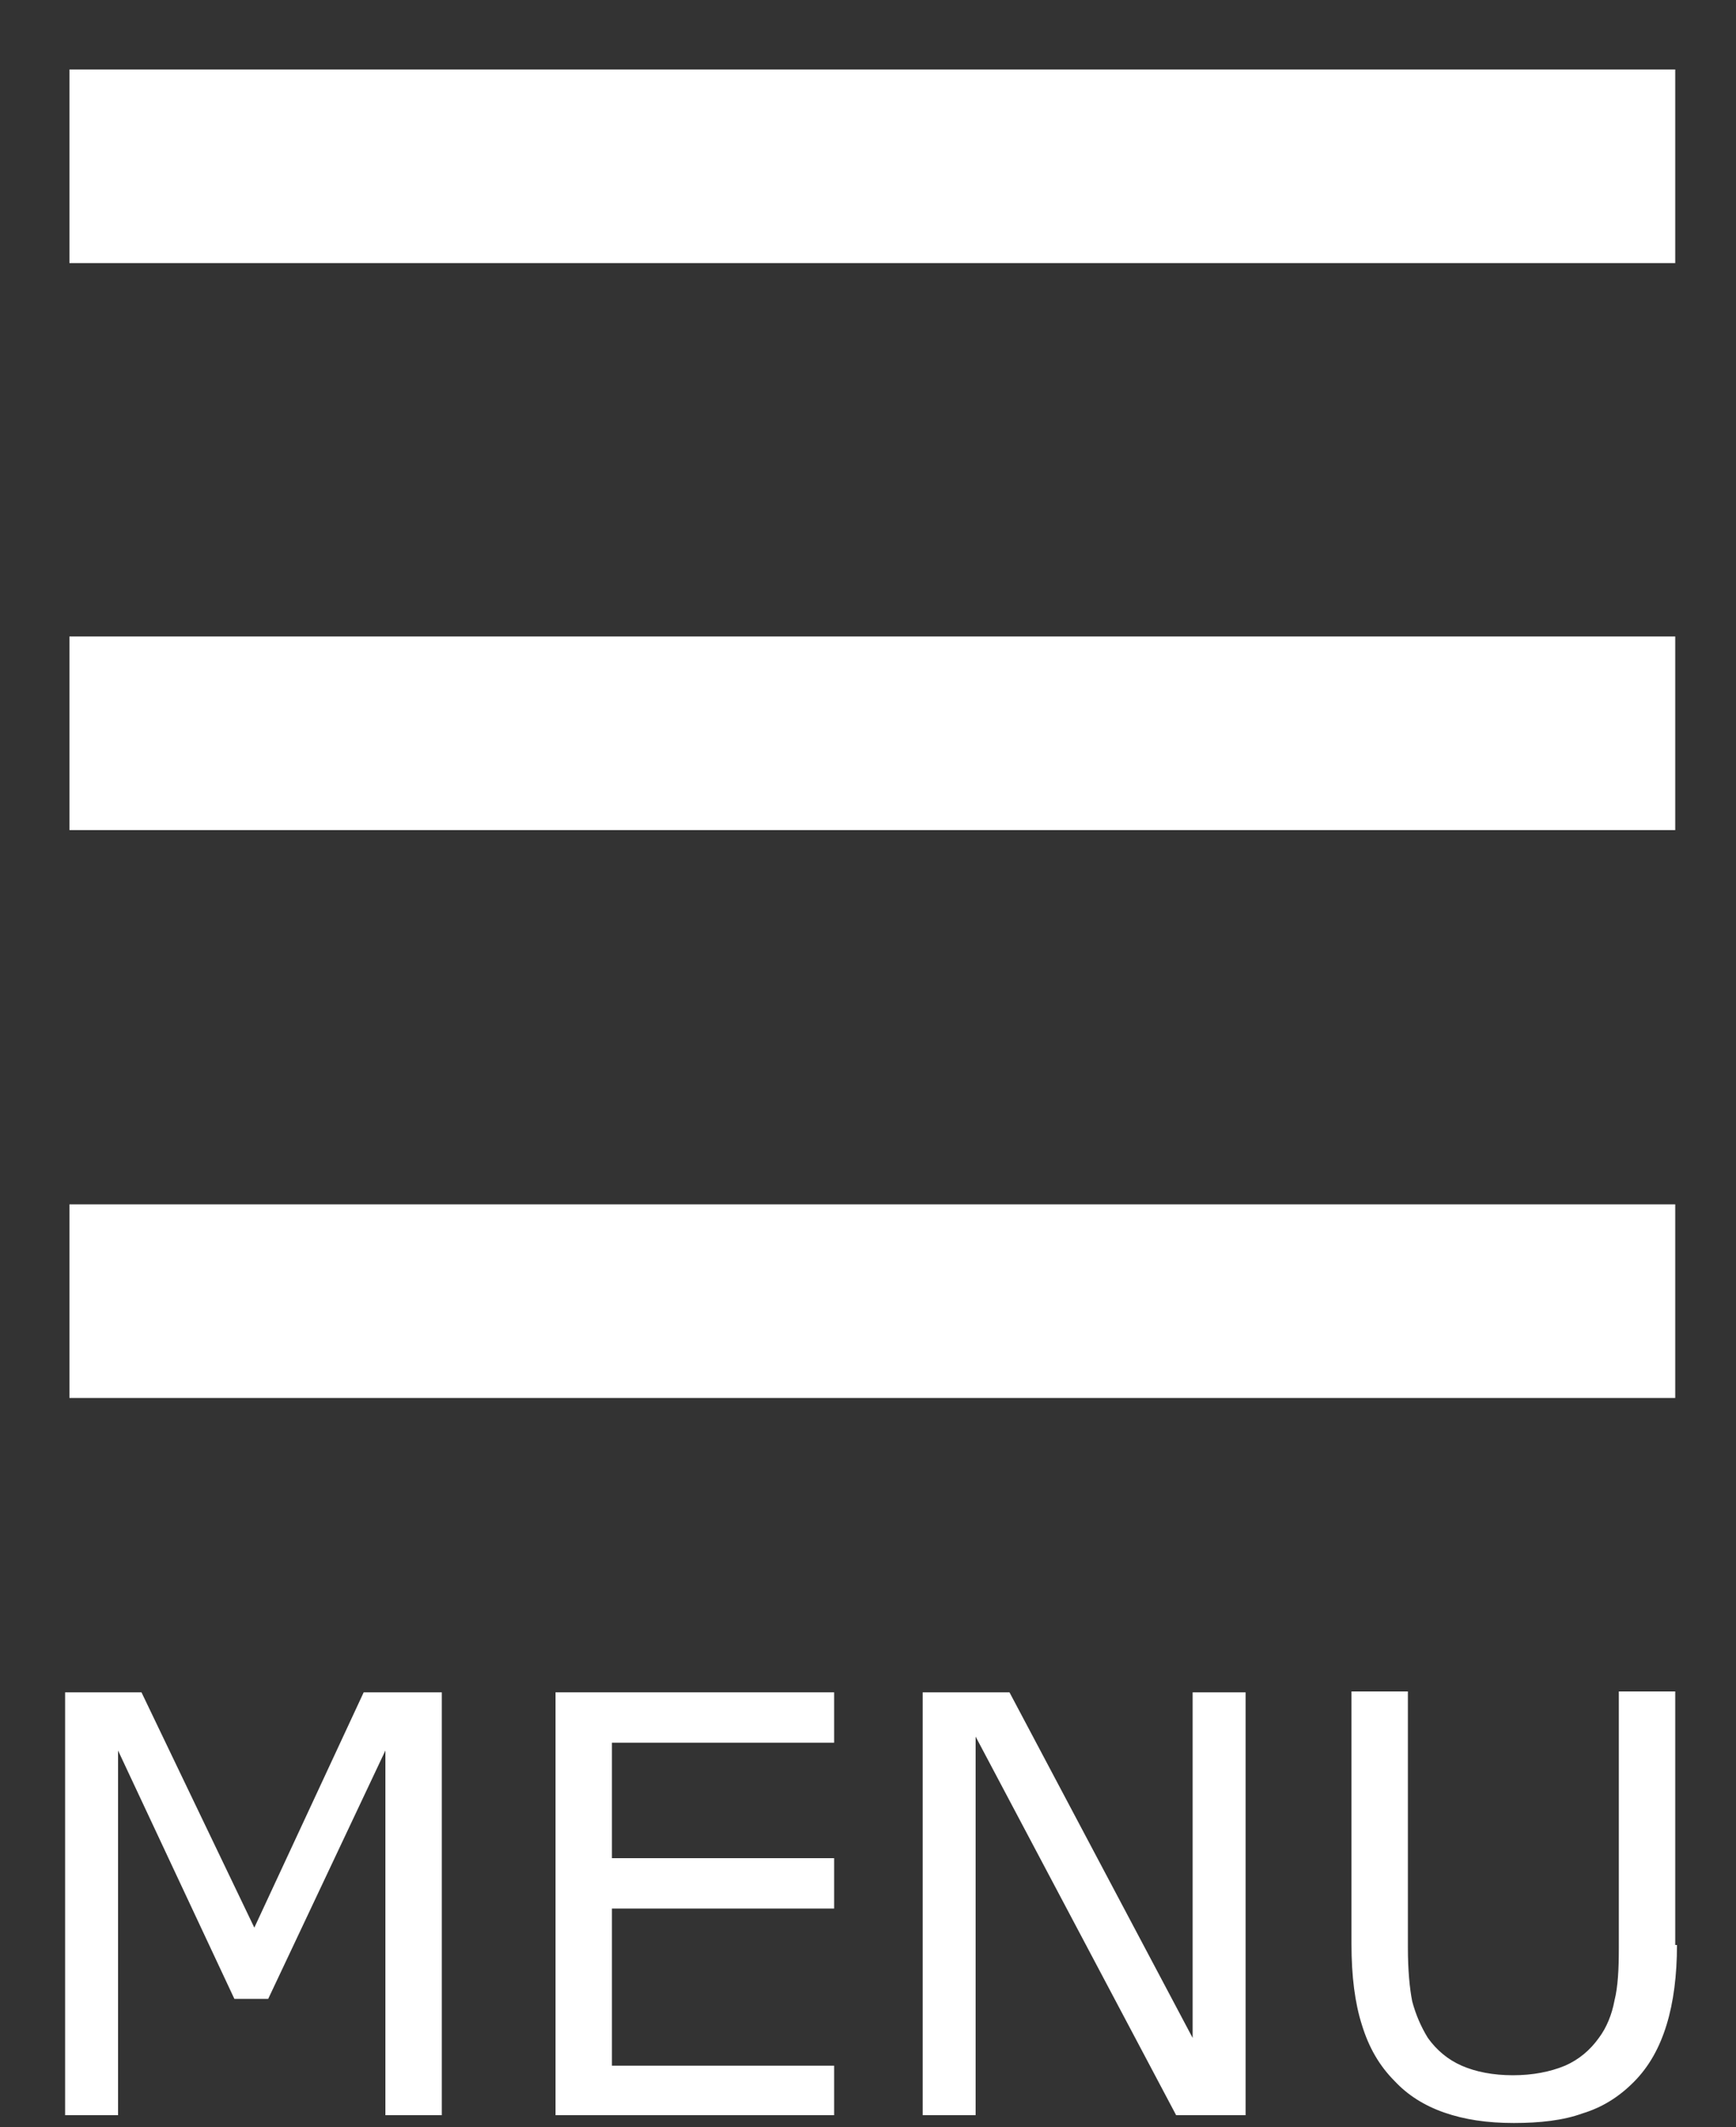
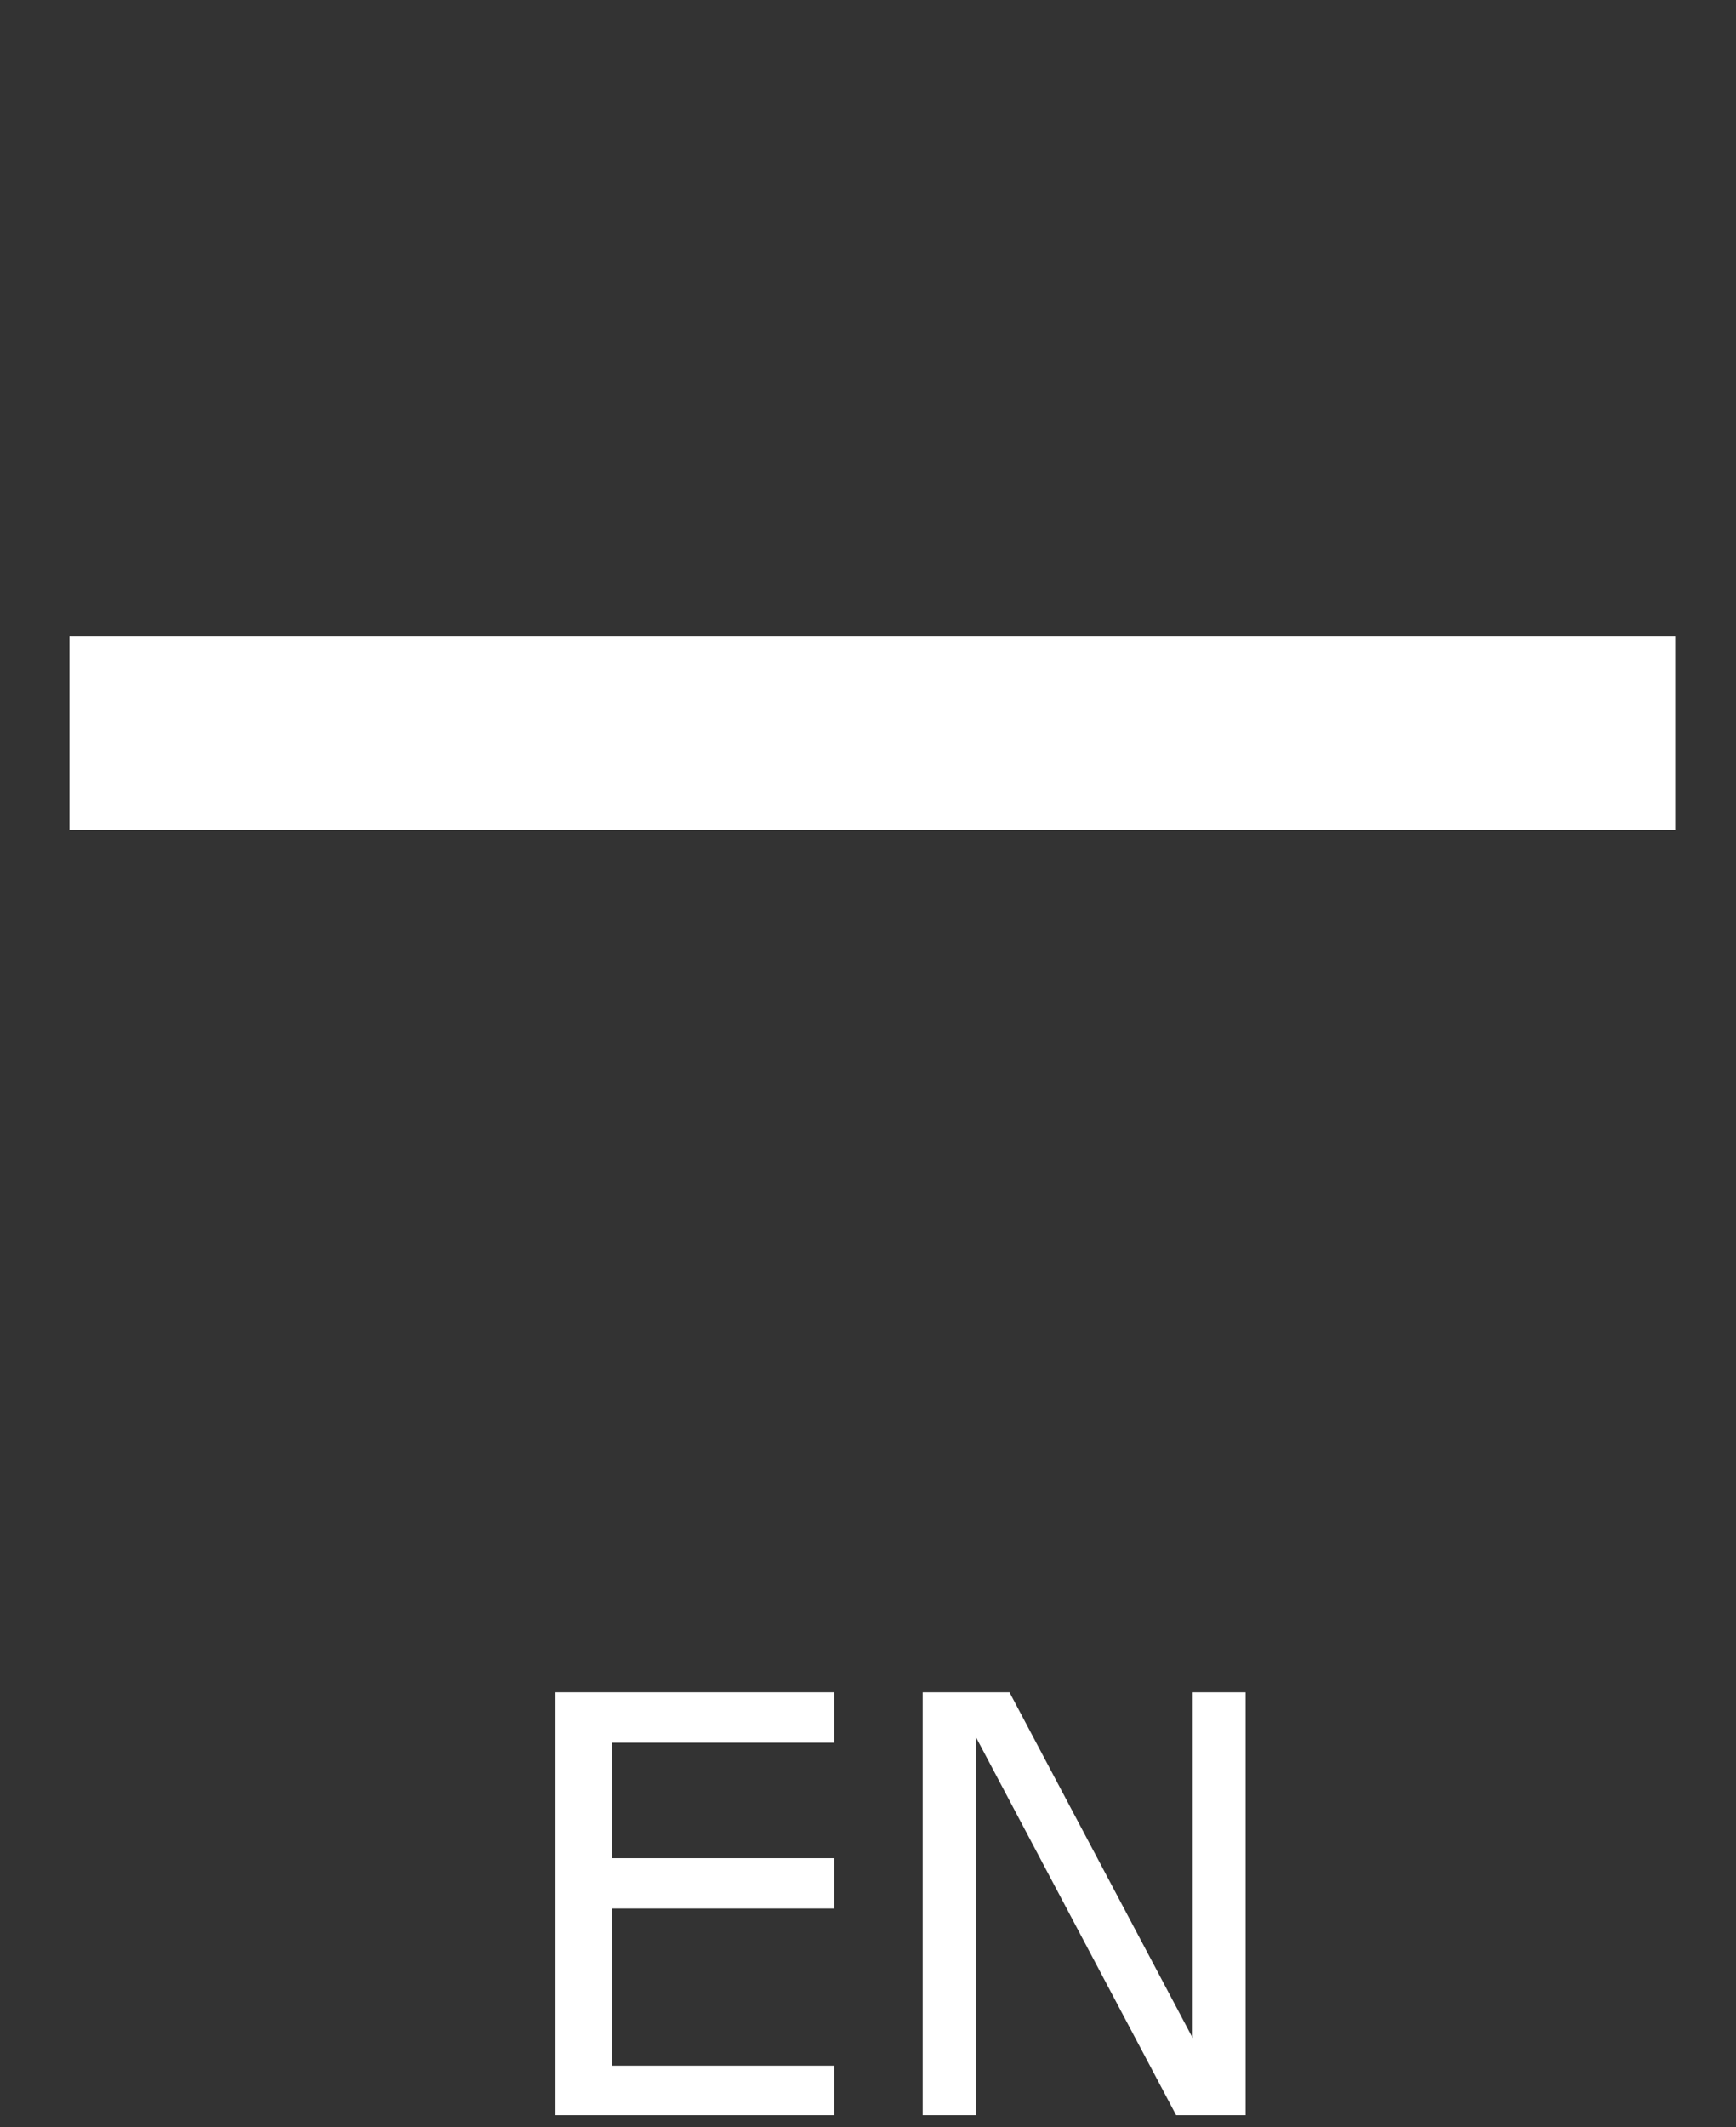
<svg xmlns="http://www.w3.org/2000/svg" id="Calque_1" x="0px" y="0px" width="200px" height="245px" viewBox="0 0 200 245" style="enable-background:new 0 0 200 245;" xml:space="preserve">
  <rect x="0" y="0" width="200" height="245" fill="#333333" stroke="none" />
  <style type="text/css"> .st0{fill:#FFFFFF;} </style>
  <g>
-     <path class="st0" d="M50.9,243.6h-6.5v-42l-13.5,28.6H27l-13.4-28.6v42H7.5v-48.7h8.8l13,27.1l12.6-27.1h9V243.6z" />
    <path class="st0" d="M96.1,243.6H64v-48.7h32.1v5.8H70.5V214h25.6v5.8H70.5v18.1h25.6V243.6z" />
    <path class="st0" d="M143.5,243.6h-8L112.4,200v43.6h-6.1v-48.7h10l21.1,39.8v-39.8h6.1V243.6z" />
-     <path class="st0" d="M193.2,224c0,3.5-0.4,6.6-1.2,9.2s-2,4.8-3.8,6.6c-1.7,1.7-3.6,2.9-5.9,3.6c-2.2,0.8-4.9,1.1-7.9,1.1 c-3.1,0-5.7-0.4-8-1.2c-2.3-0.8-4.2-2-5.7-3.6c-1.8-1.8-3-3.9-3.8-6.5c-0.8-2.5-1.2-5.6-1.2-9.3v-29.1h6.5v29.5 c0,2.6,0.2,4.7,0.5,6.2c0.4,1.5,1,2.9,1.8,4.2c1,1.4,2.3,2.5,3.9,3.2s3.6,1.1,5.9,1.1c2.3,0,4.3-0.4,6-1.1c1.6-0.7,2.9-1.8,3.9-3.2 c0.9-1.2,1.5-2.7,1.8-4.3c0.4-1.6,0.5-3.6,0.5-6v-29.6h6.5V224z" />
  </g>
-   <rect x="8" y="8" class="st0" width="185" height="22.3" />
  <rect x="8" y="73.3" class="st0" width="185" height="22.3" />
-   <rect x="8" y="138.7" class="st0" width="185" height="22.3" />
  <g> </g>
  <g> </g>
  <g> </g>
  <g> </g>
  <g> </g>
  <g> </g>
  <g> </g>
  <g> </g>
  <g> </g>
  <g> </g>
  <g> </g>
</svg>